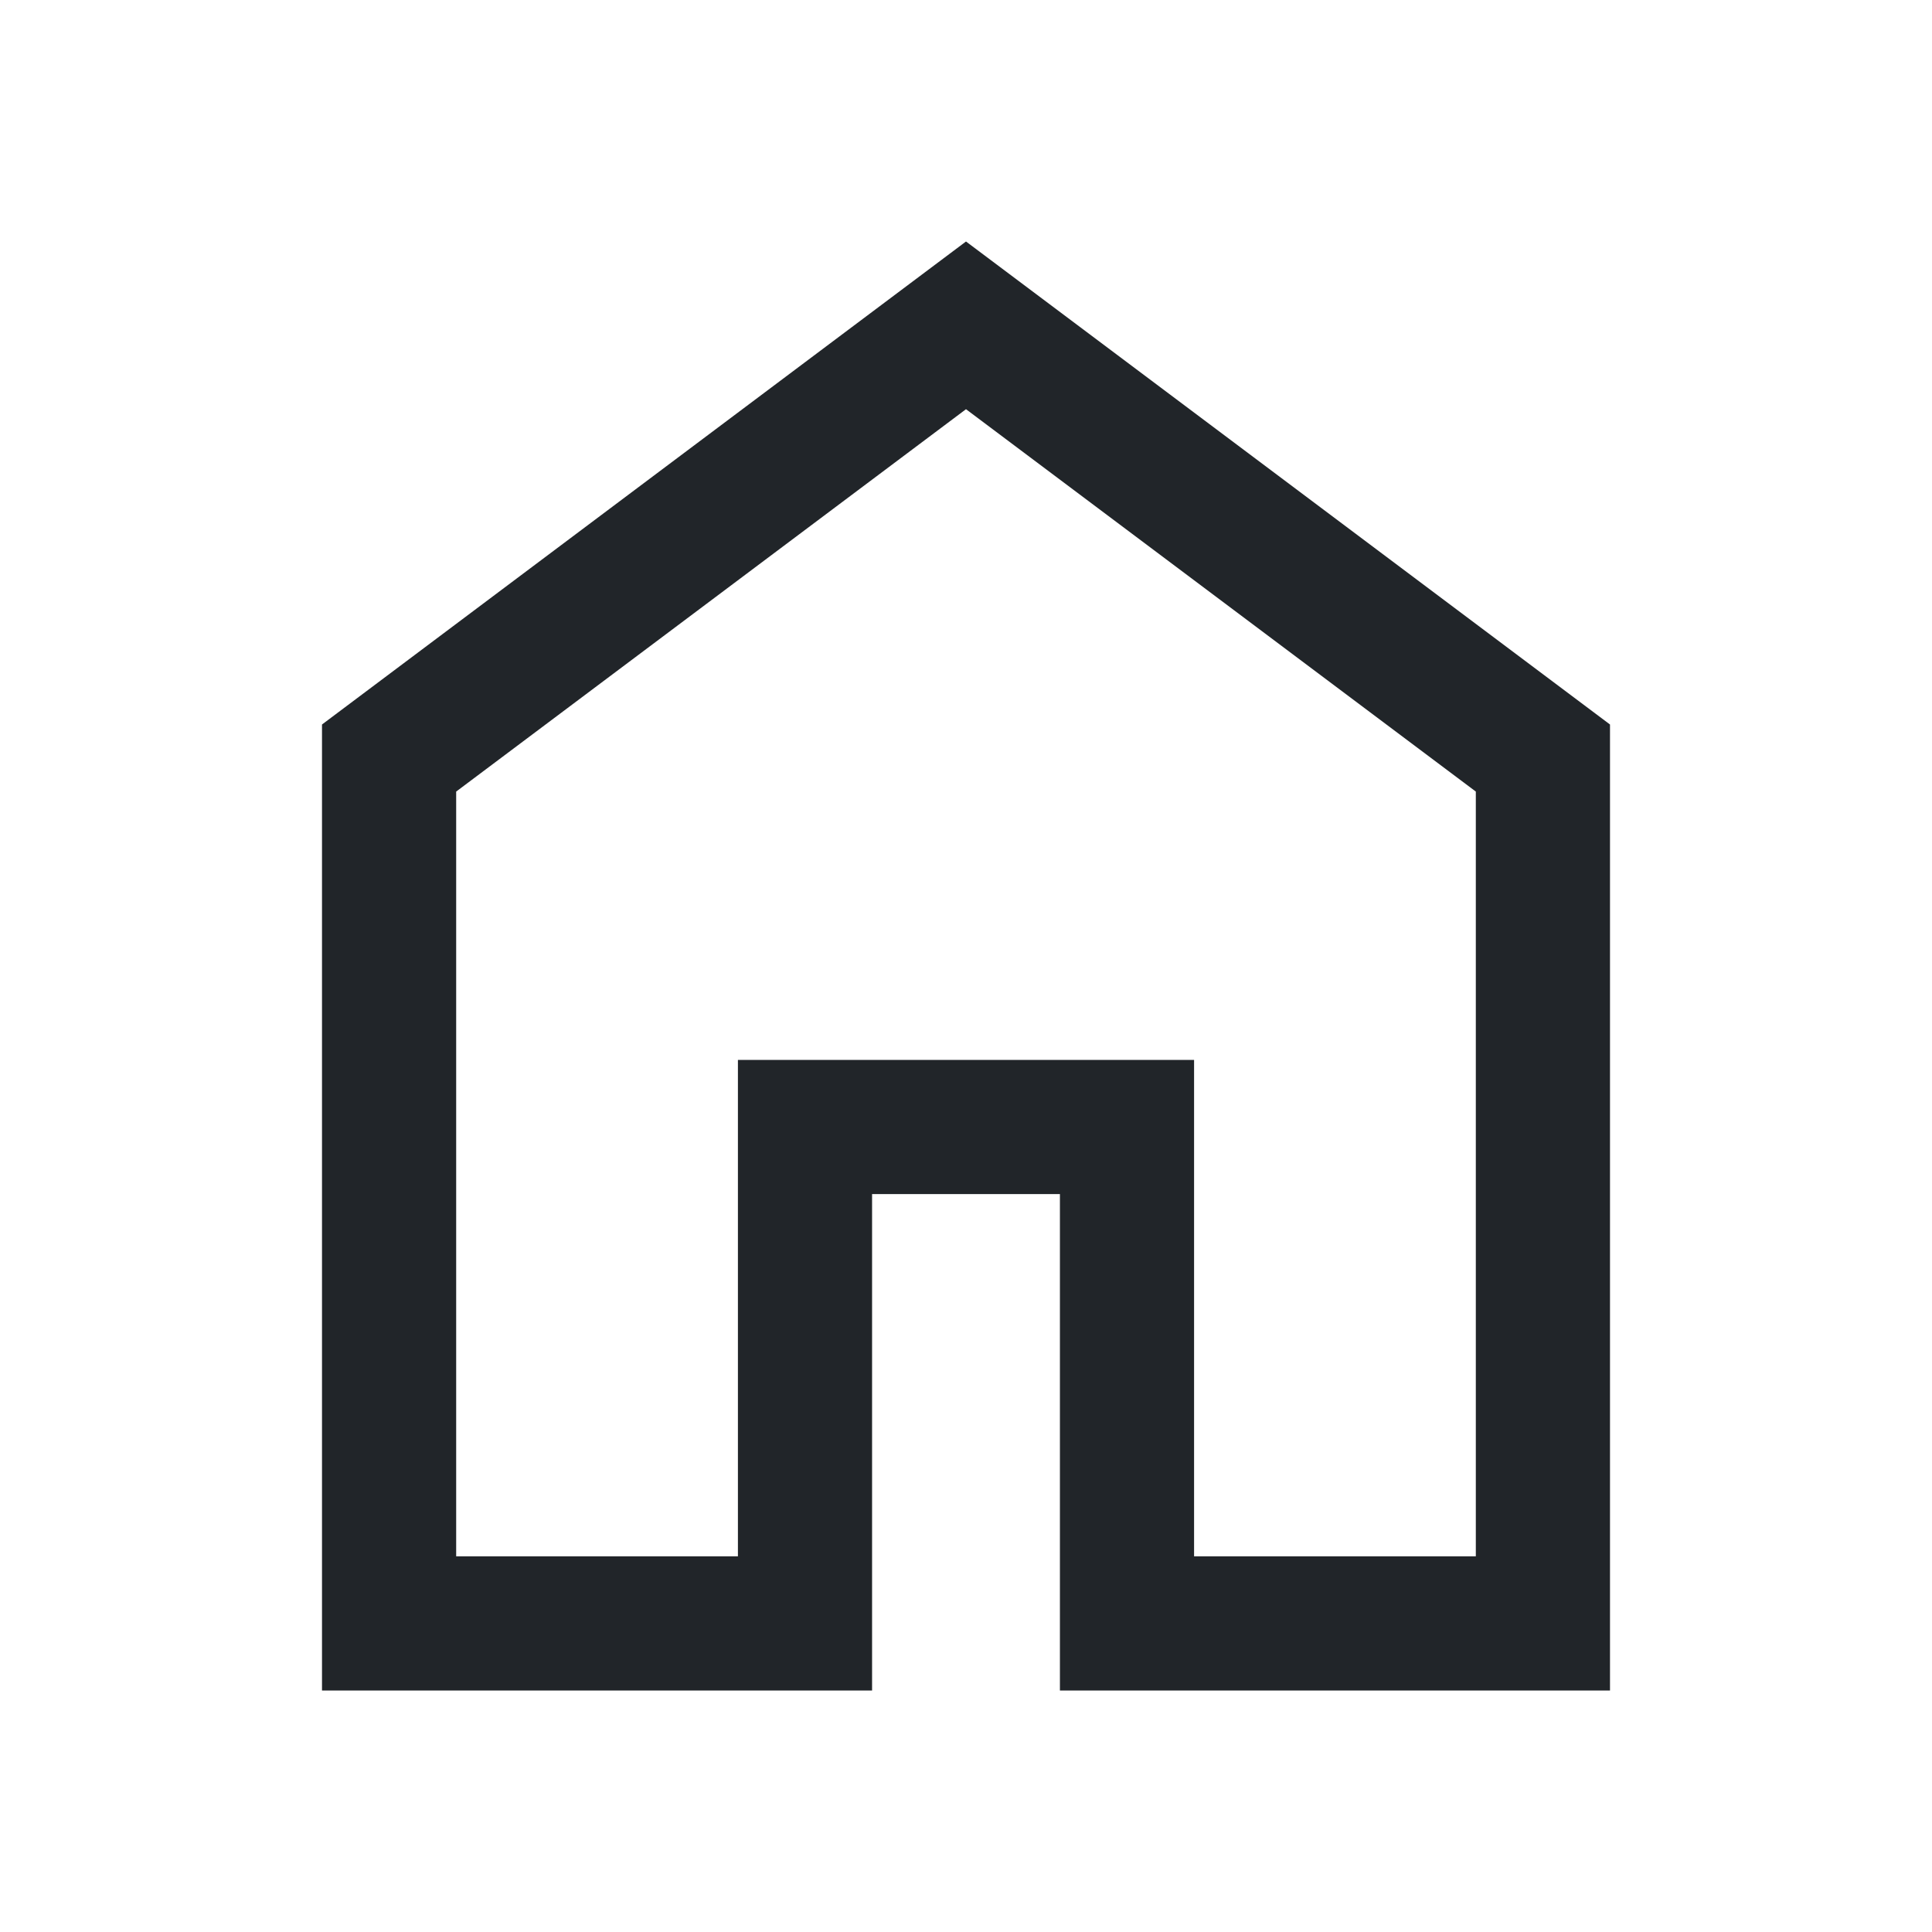
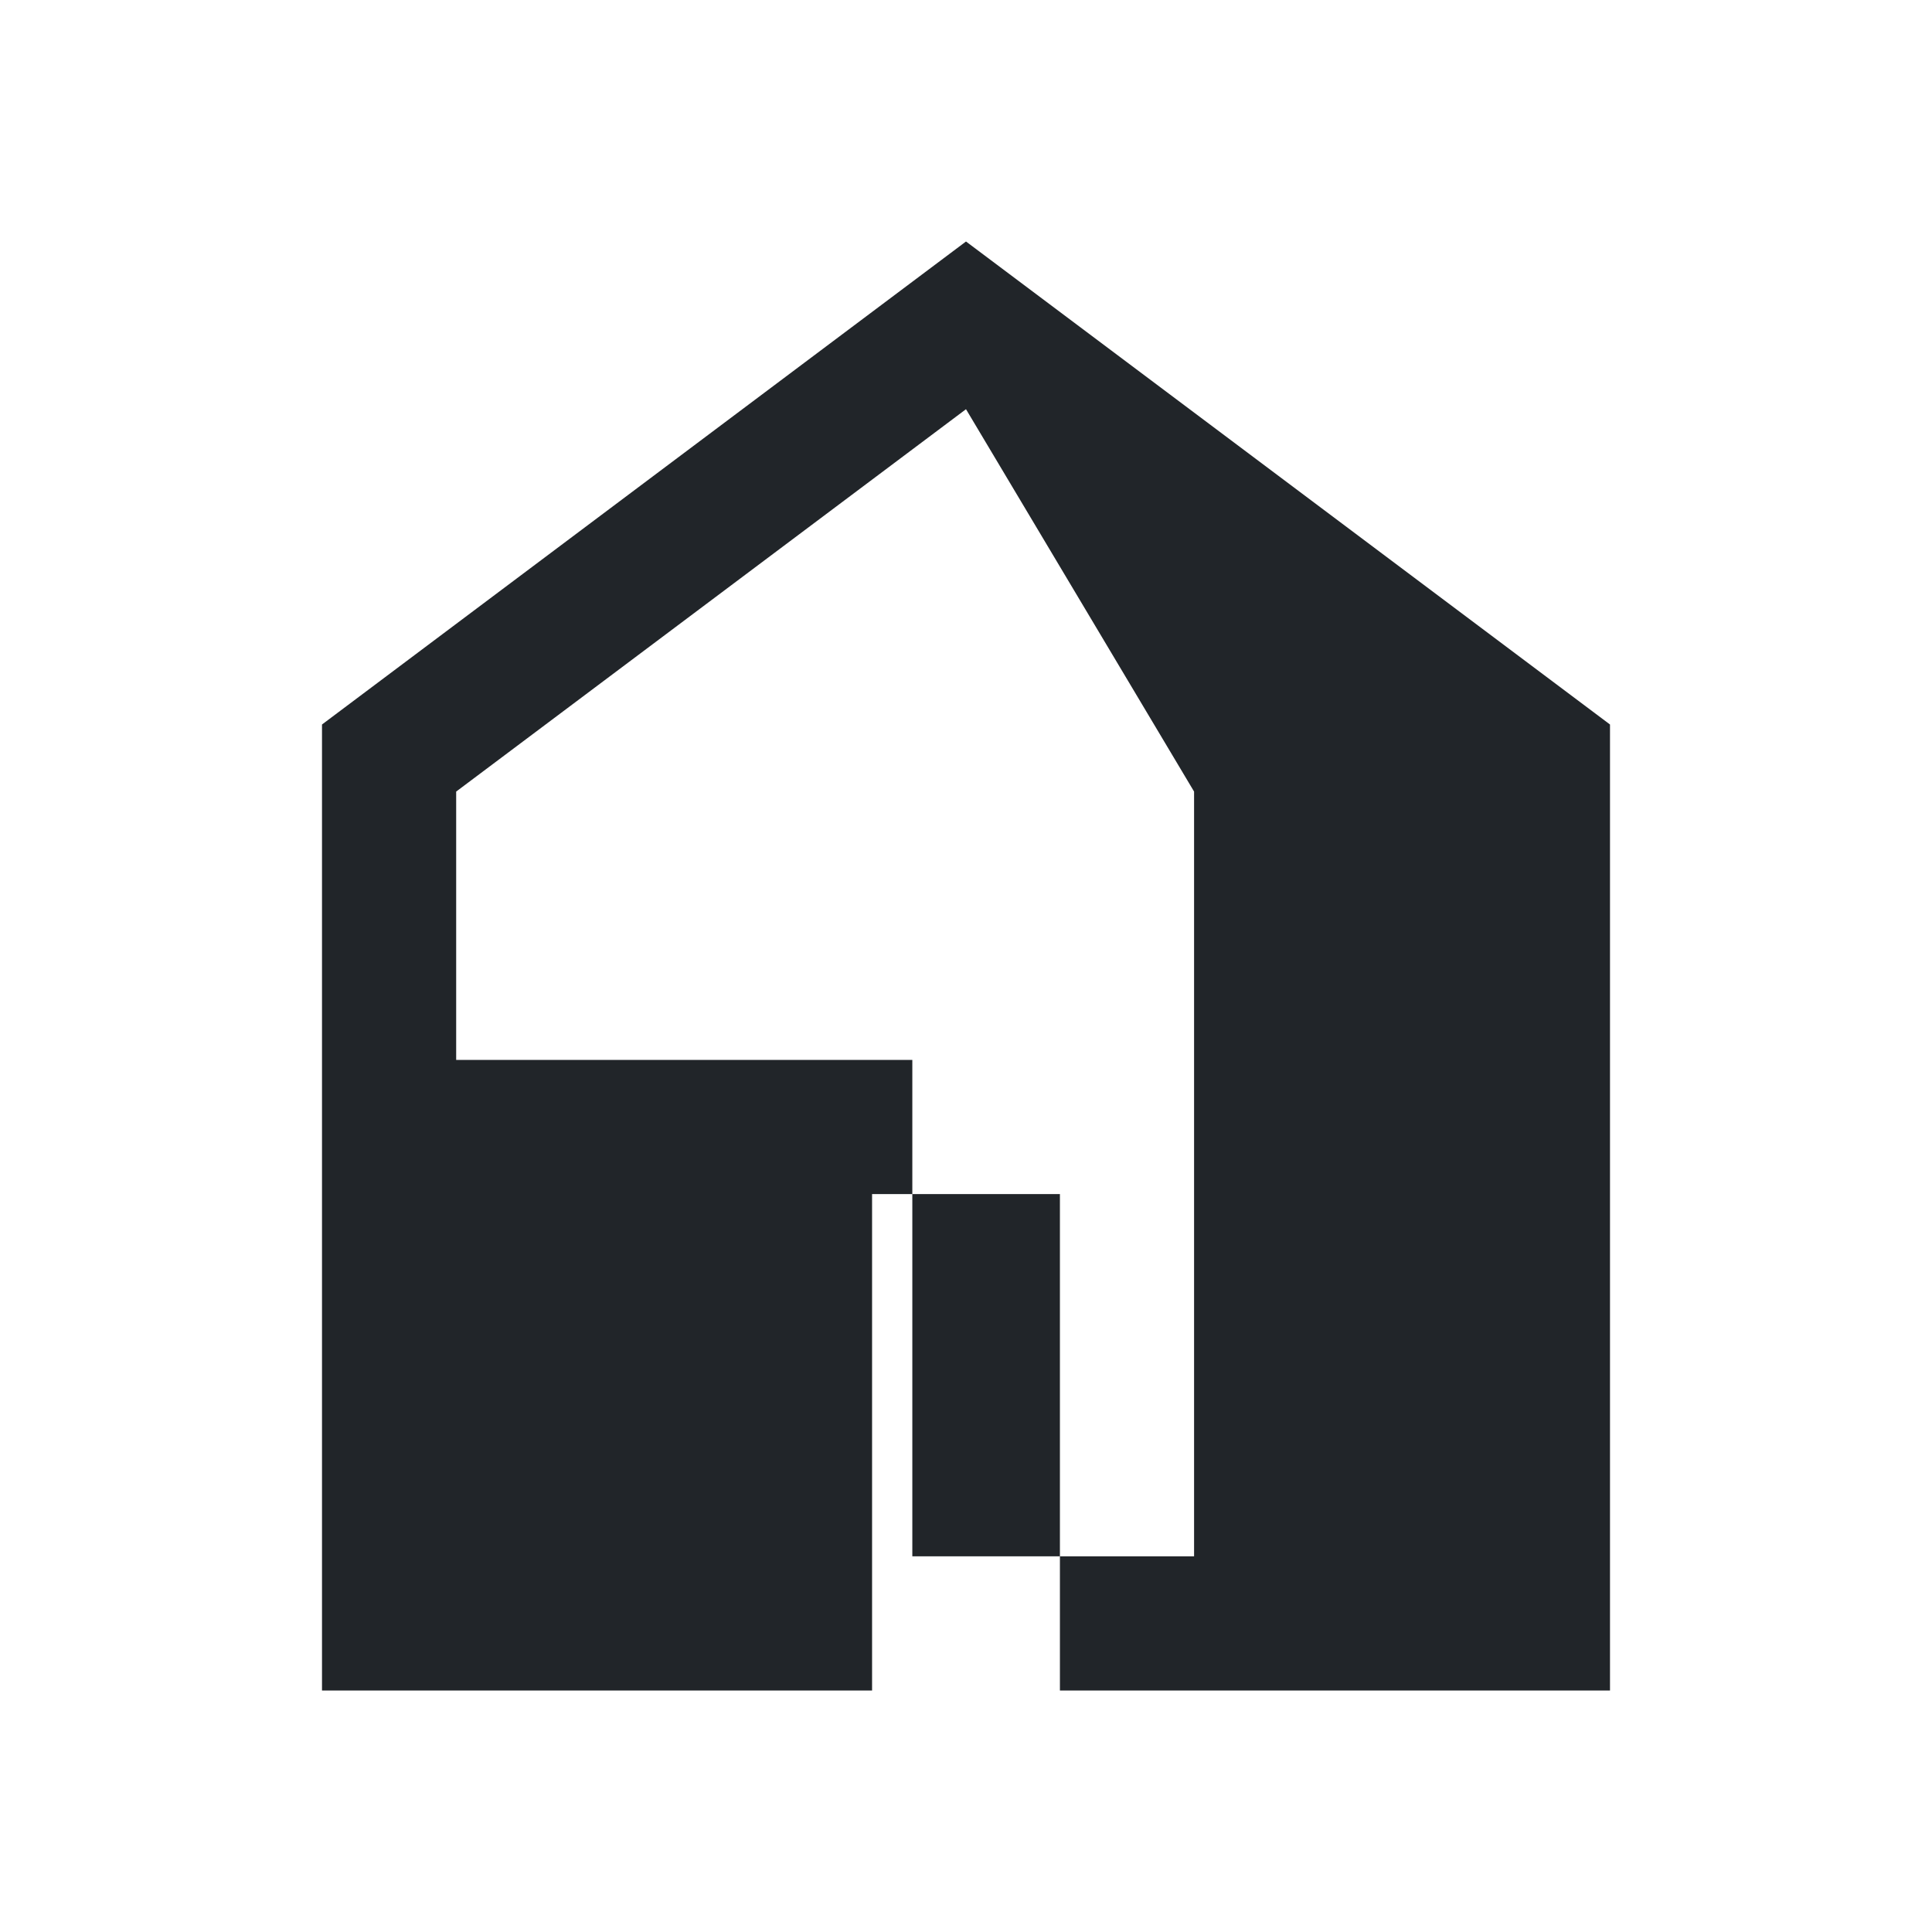
<svg xmlns="http://www.w3.org/2000/svg" height="40px" viewBox="0 -960 960 960" width="40px" fill="#212529">
-   <path d="M226.67-186.67h140v-246.66h226.66v246.66h140v-380L480-756.67l-253.33 190v380ZM160-120v-480l320-240 320 240v480H526.67v-246.67h-93.34V-120H160Zm320-352Z" />
+   <path d="M226.67-186.67v-246.66h226.66v246.66h140v-380L480-756.67l-253.33 190v380ZM160-120v-480l320-240 320 240v480H526.67v-246.67h-93.34V-120H160Zm320-352Z" />
</svg>